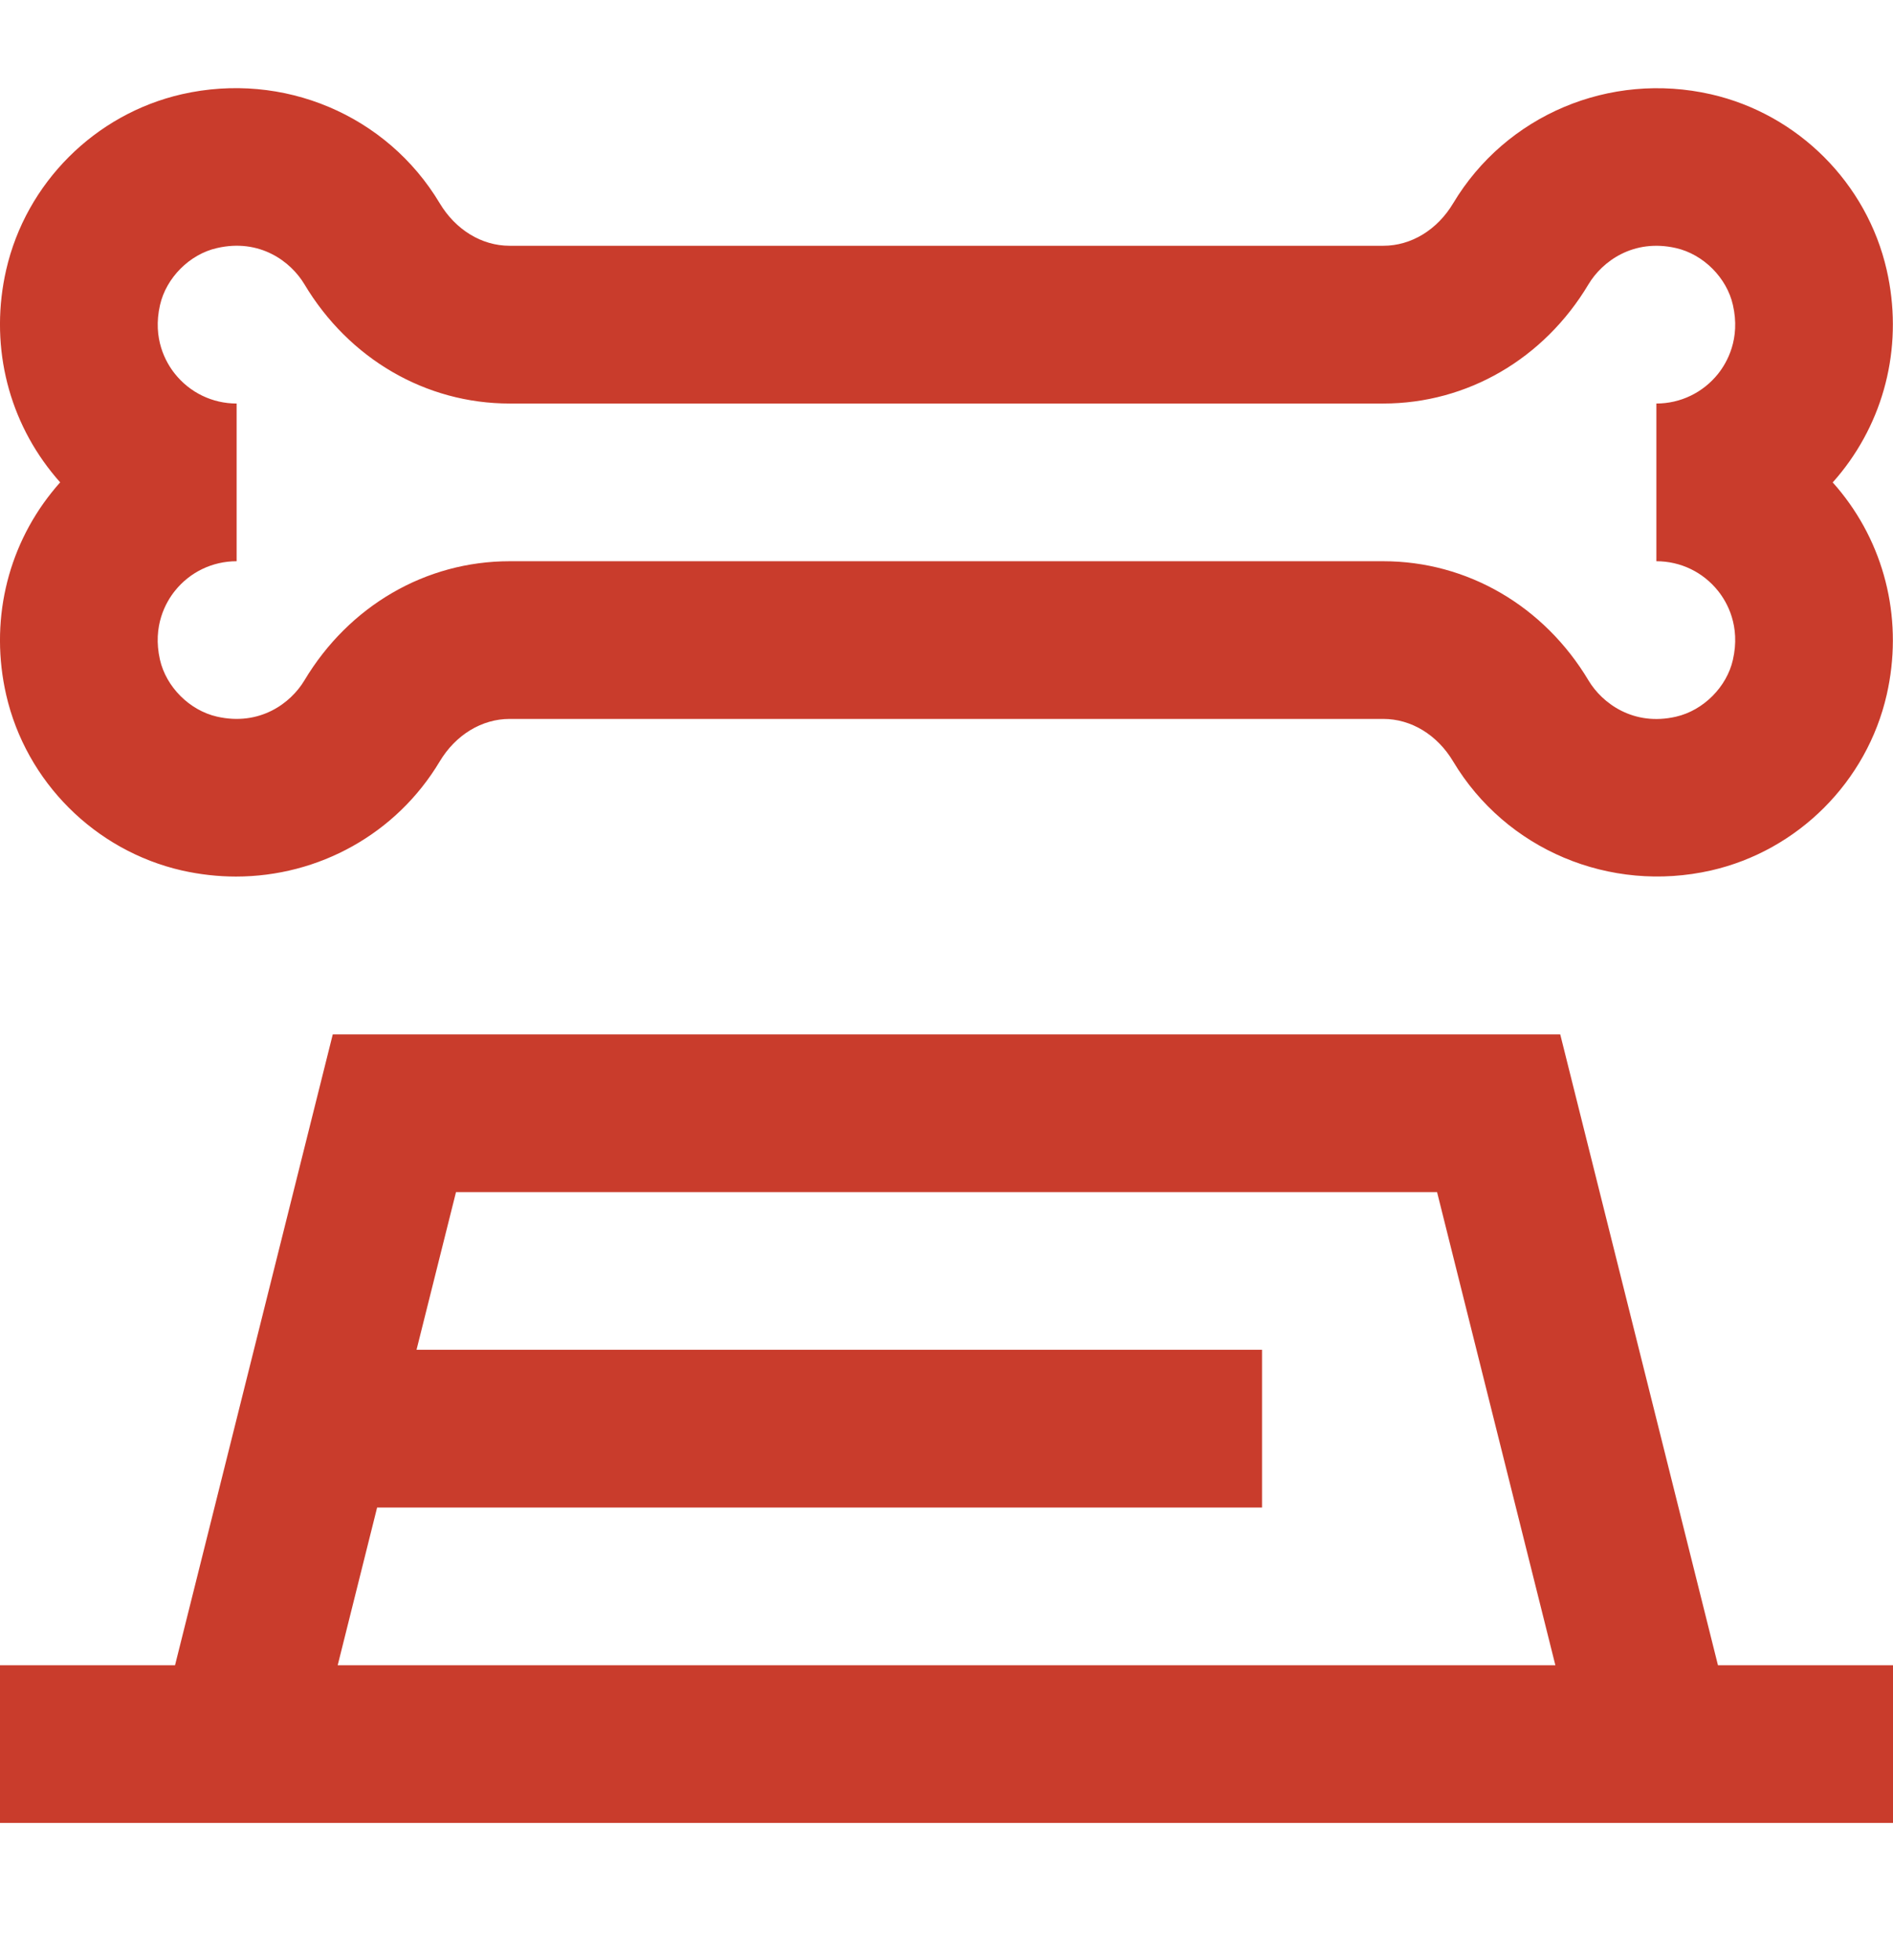
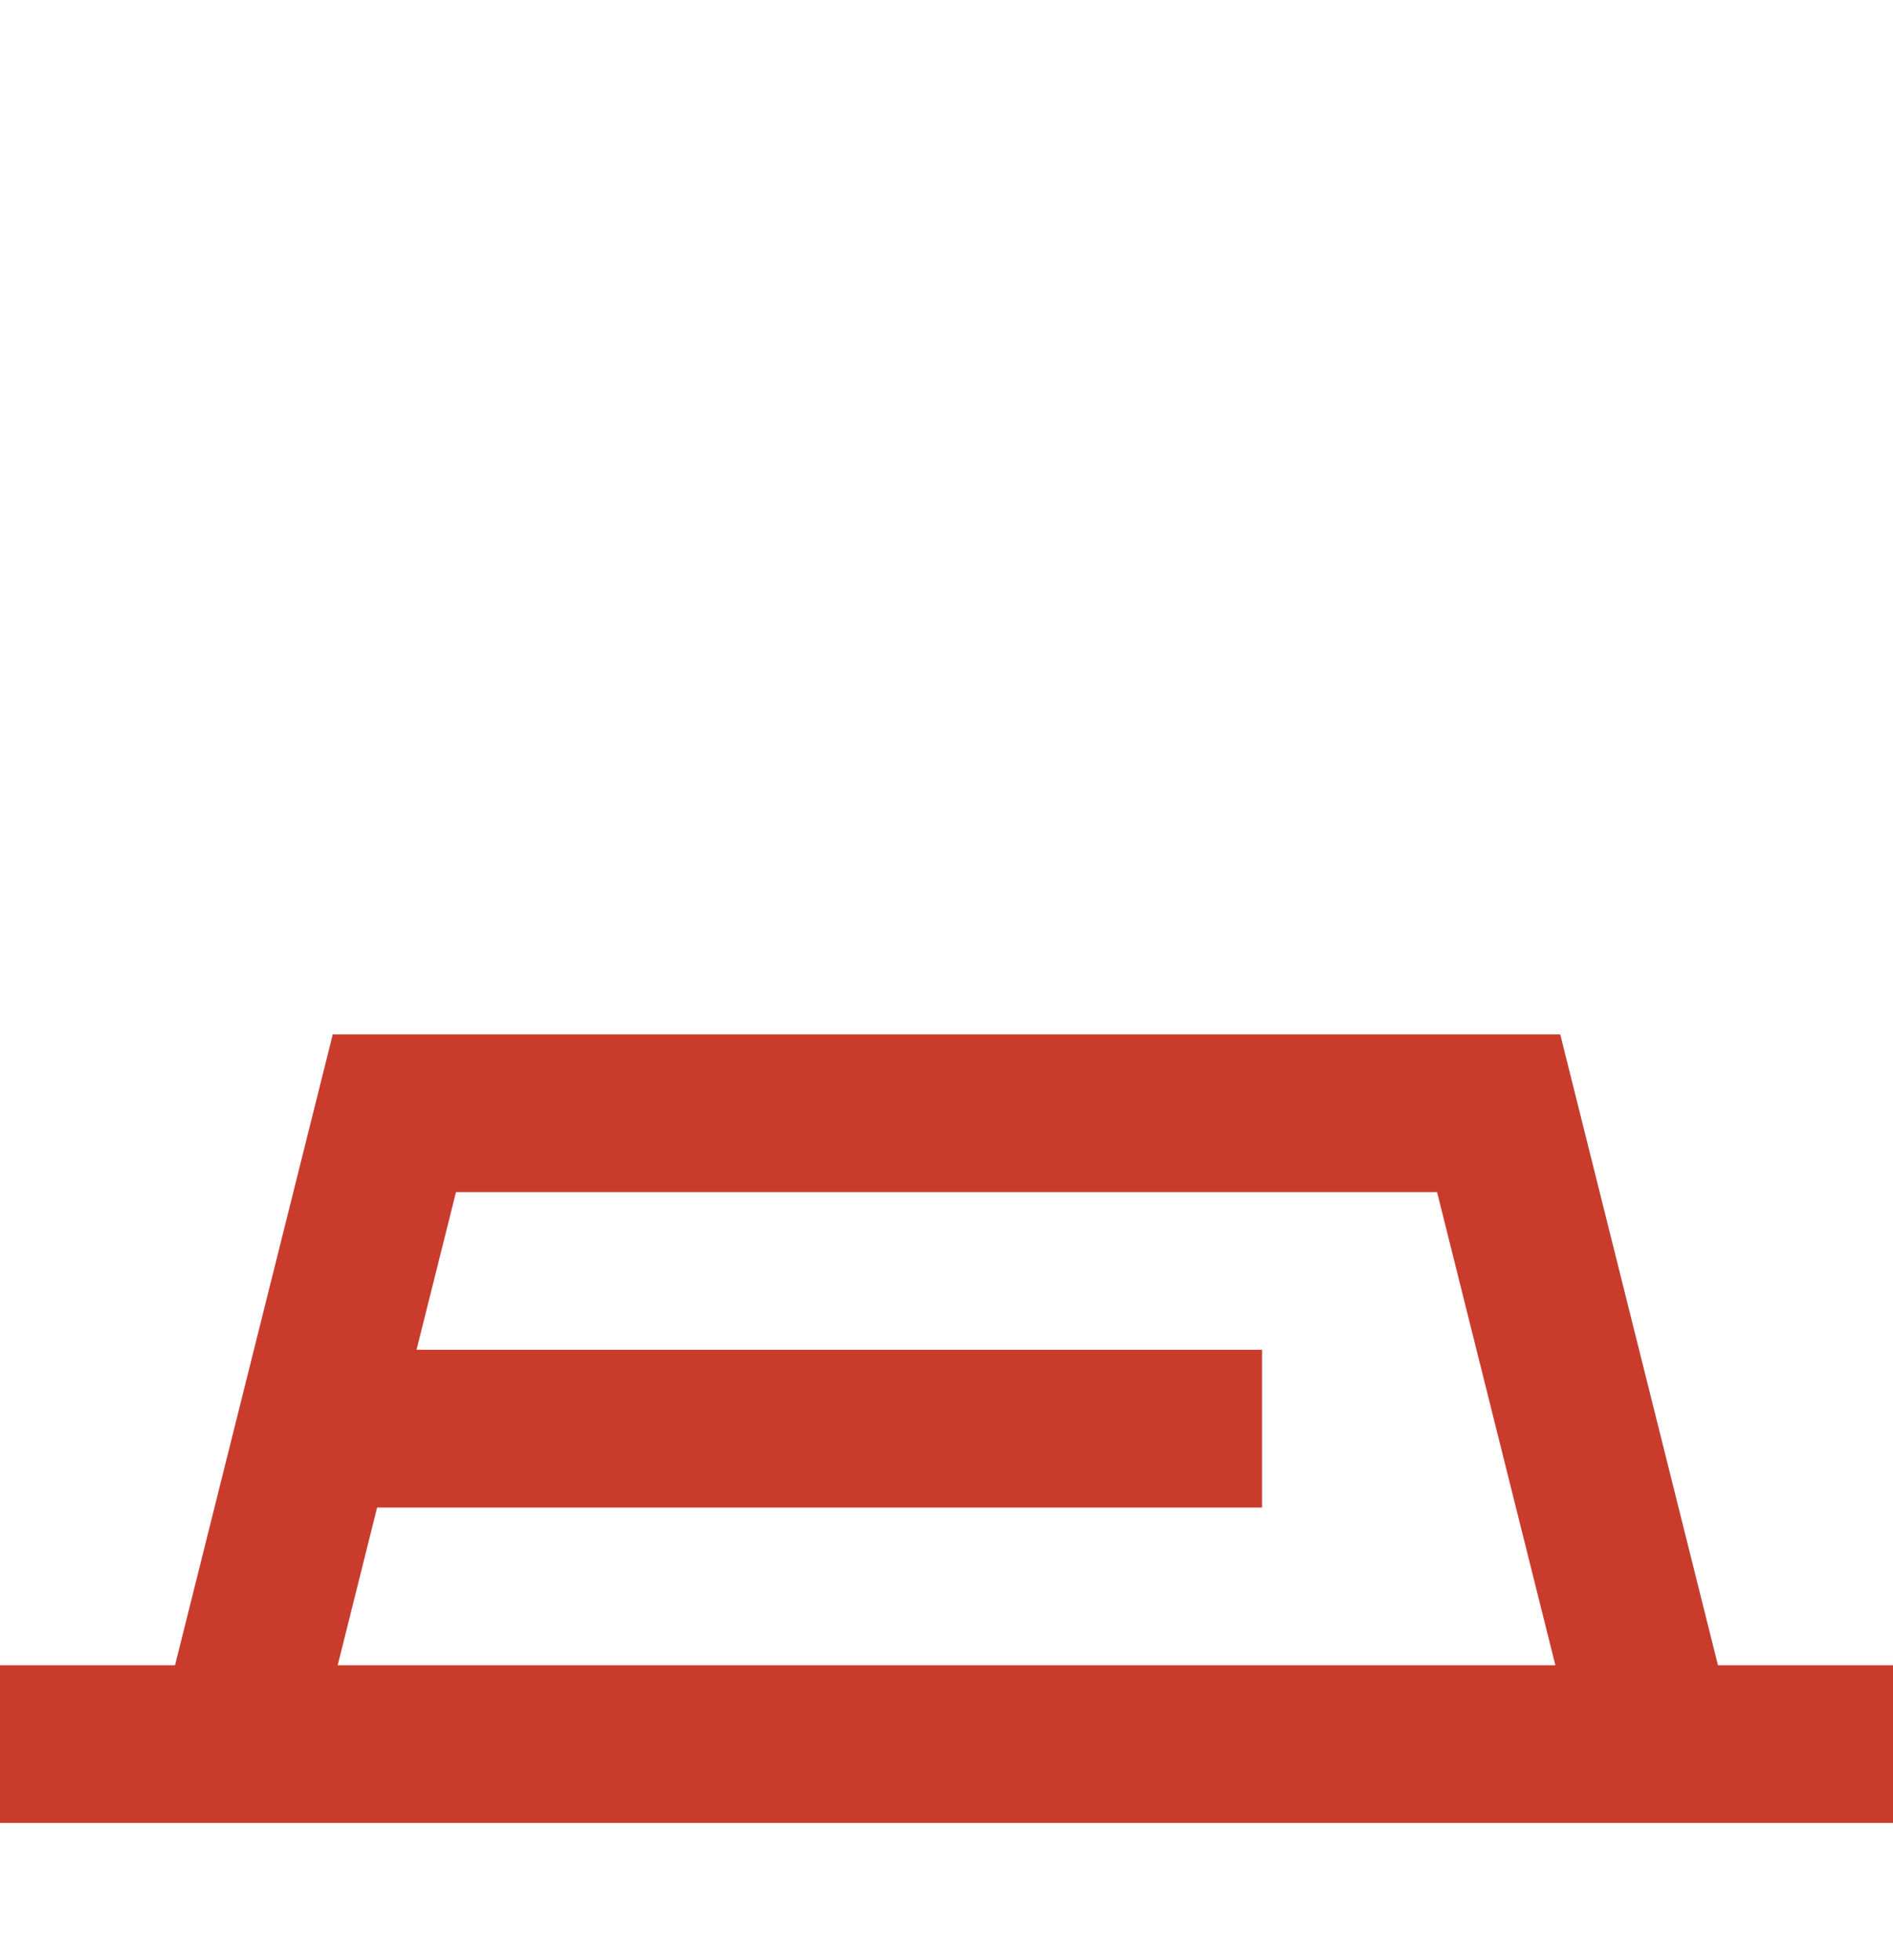
<svg xmlns="http://www.w3.org/2000/svg" width="28" height="29" viewBox="0 0 28 29" fill="none">
  <path d="M23.078 15.303H4.922L2.589 24.636H0V26.969H28V24.636H25.411L23.078 15.303ZM5.578 22.303H18.667V19.969H6.161L6.745 17.636H21.256L23.006 24.636H4.995L5.578 22.303Z" fill="#C93C2C" />
-   <path d="M0.091 10.278C0.385 11.565 1.404 12.584 2.69 12.878C2.958 12.938 3.225 12.968 3.49 12.968C4.712 12.968 5.862 12.339 6.504 11.265C6.74 10.871 7.127 10.636 7.538 10.636H20.461C20.873 10.636 21.259 10.871 21.494 11.265C22.276 12.572 23.812 13.217 25.308 12.878C26.594 12.585 27.614 11.564 27.907 10.278C28.149 9.216 27.904 8.125 27.236 7.288C27.195 7.236 27.152 7.186 27.108 7.137C27.152 7.088 27.195 7.038 27.236 6.986C27.904 6.147 28.149 5.058 27.907 3.995C27.614 2.708 26.594 1.689 25.308 1.395C23.811 1.054 22.276 1.701 21.494 3.008C21.259 3.401 20.873 3.636 20.461 3.636H7.538C7.126 3.636 6.74 3.401 6.504 3.007C5.723 1.701 4.188 1.053 2.69 1.394C1.404 1.688 0.385 2.707 0.091 3.994C-0.151 5.056 0.094 6.146 0.762 6.984C0.803 7.036 0.846 7.087 0.89 7.136C0.846 7.185 0.803 7.236 0.762 7.288C0.094 8.126 -0.151 9.216 0.091 10.278ZM2.587 5.53C2.455 5.365 2.252 5.014 2.367 4.512C2.459 4.109 2.805 3.761 3.209 3.67C3.841 3.524 4.301 3.868 4.503 4.206C5.163 5.31 6.298 5.97 7.538 5.97H20.461C21.701 5.97 22.837 5.31 23.496 4.206C23.698 3.868 24.16 3.526 24.79 3.67C25.194 3.762 25.541 4.108 25.632 4.512C25.747 5.014 25.544 5.365 25.413 5.53C25.19 5.809 24.857 5.97 24.5 5.97V8.303C24.857 8.303 25.19 8.463 25.413 8.743C25.544 8.907 25.747 9.258 25.632 9.761C25.541 10.164 25.194 10.511 24.79 10.603C24.162 10.748 23.699 10.405 23.497 10.068C22.837 8.963 21.701 8.303 20.461 8.303H7.538C6.298 8.303 5.163 8.962 4.502 10.067C4.3 10.404 3.841 10.746 3.209 10.602C2.805 10.51 2.458 10.164 2.366 9.76C2.252 9.258 2.455 8.907 2.586 8.743C2.809 8.463 3.143 8.303 3.5 8.303V5.97C3.143 5.97 2.809 5.809 2.587 5.53Z" fill="#C93C2C" />
</svg>